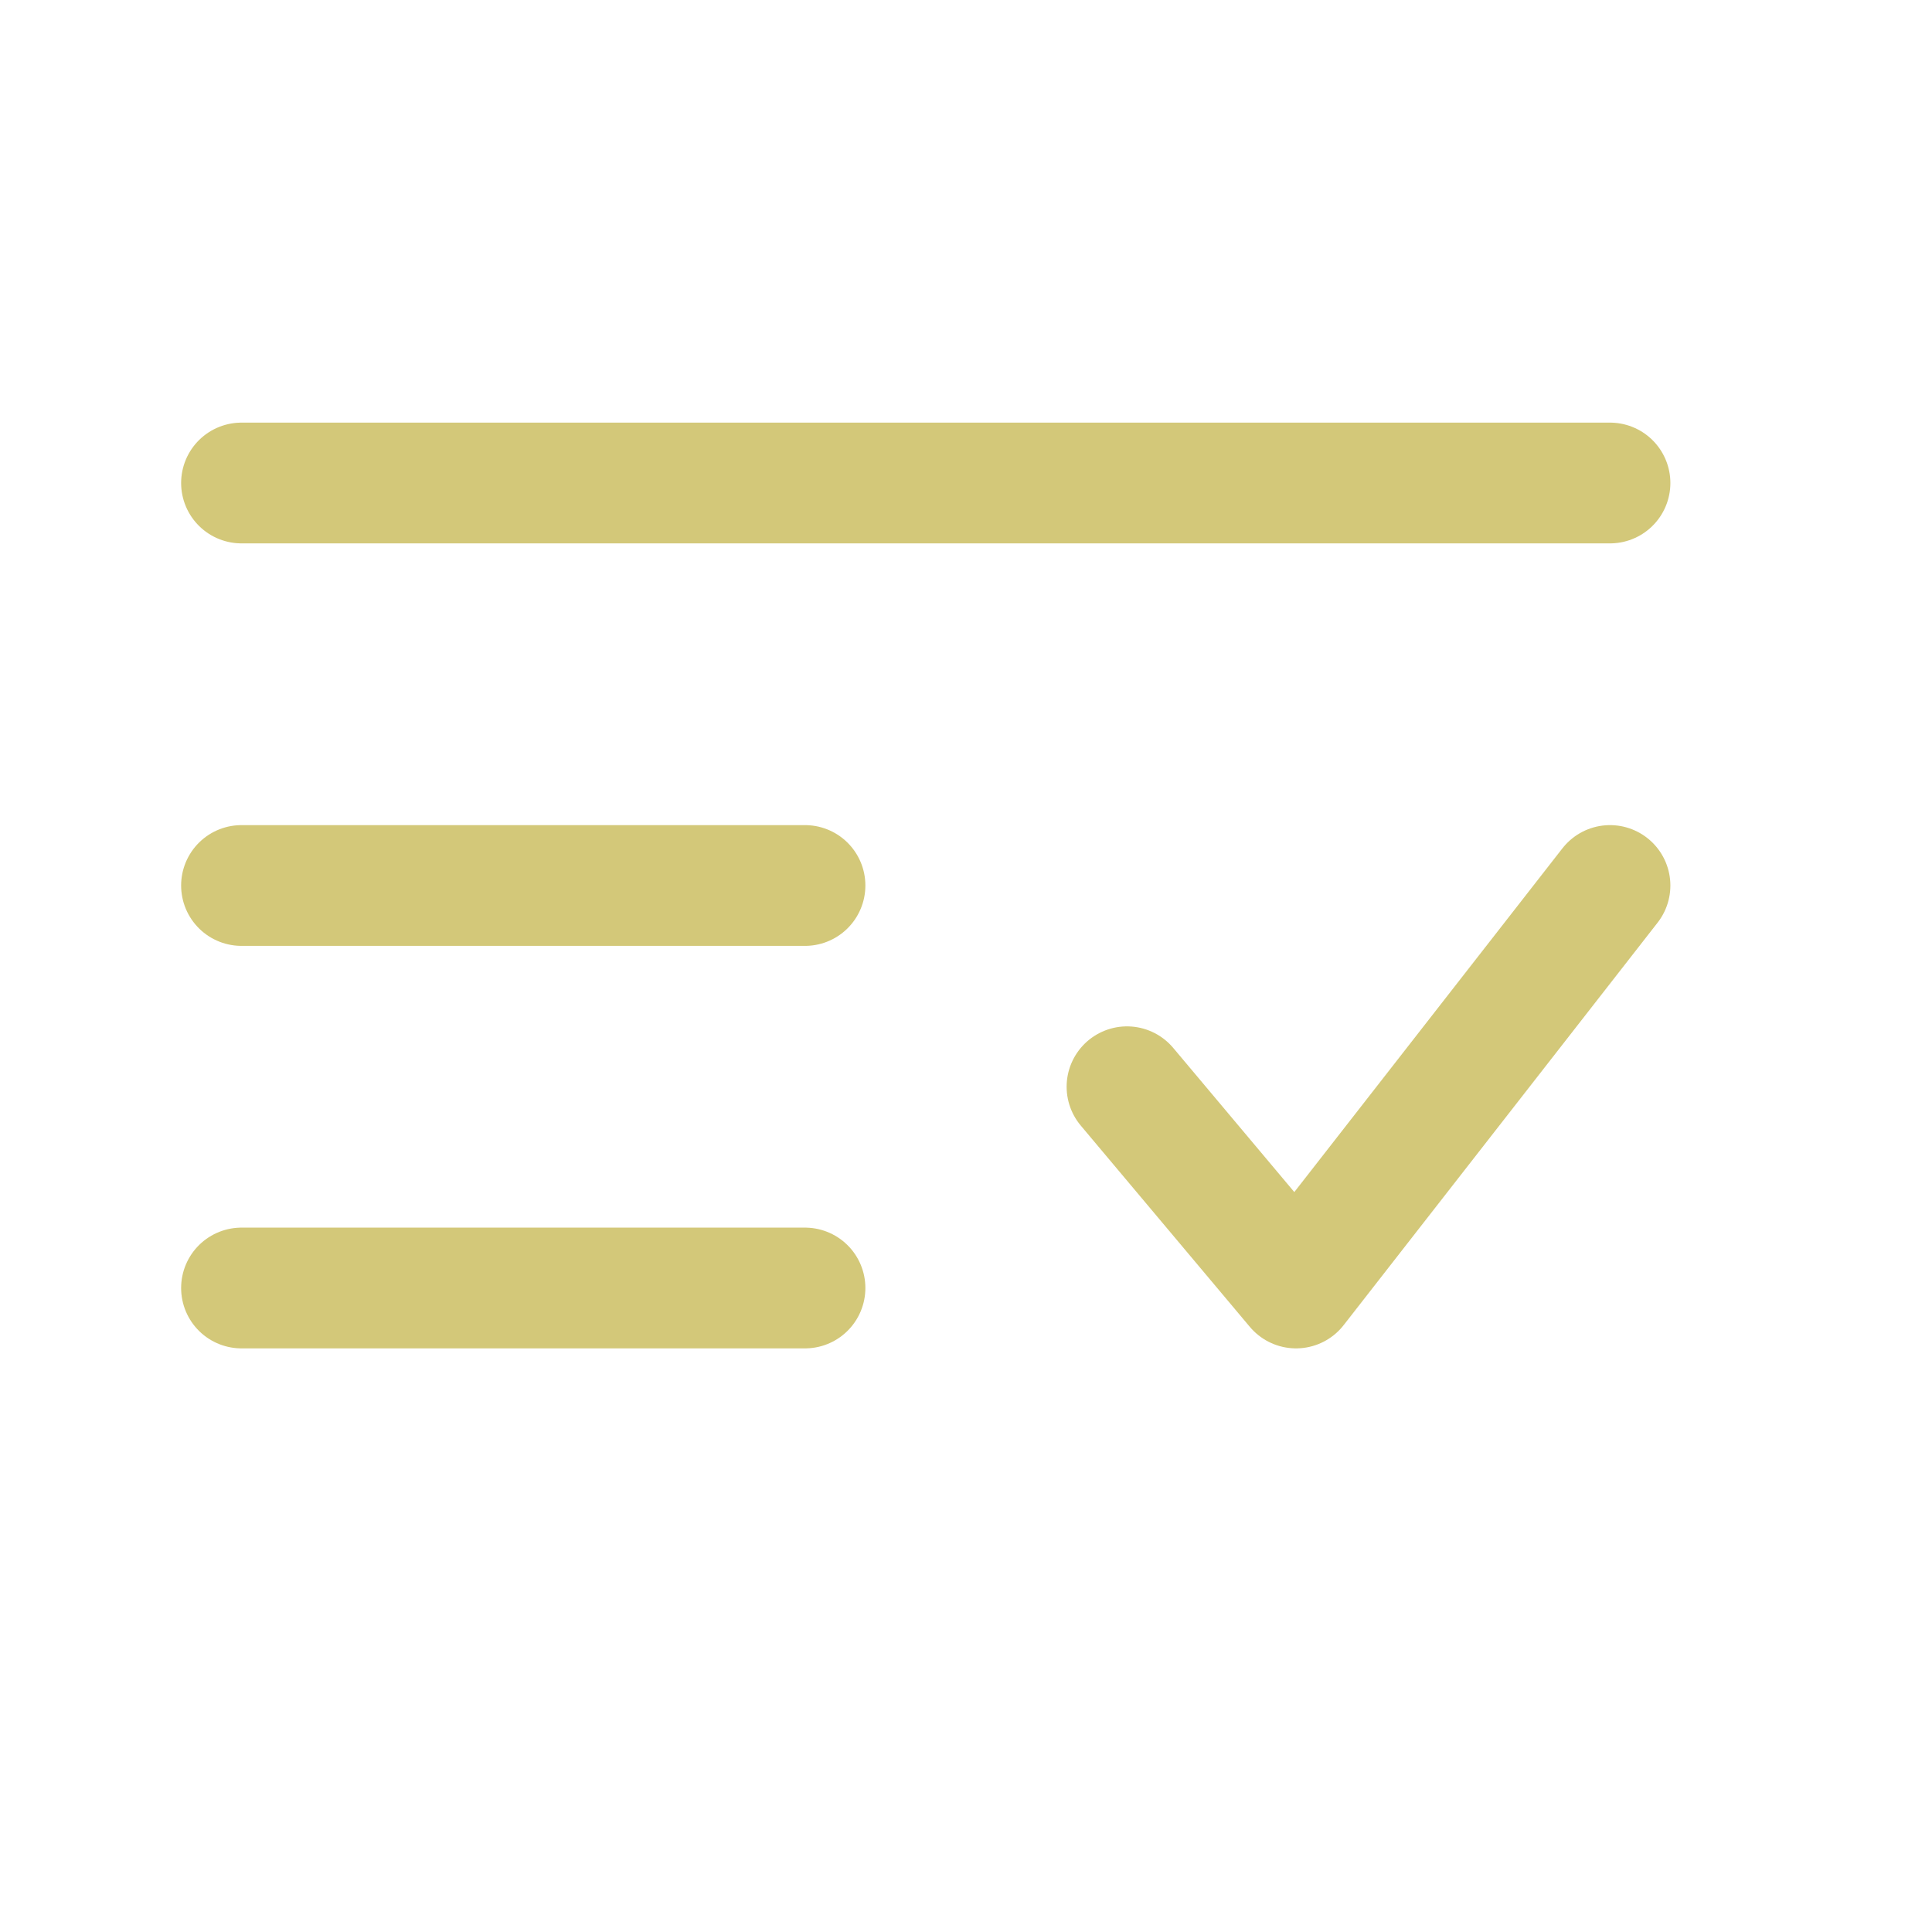
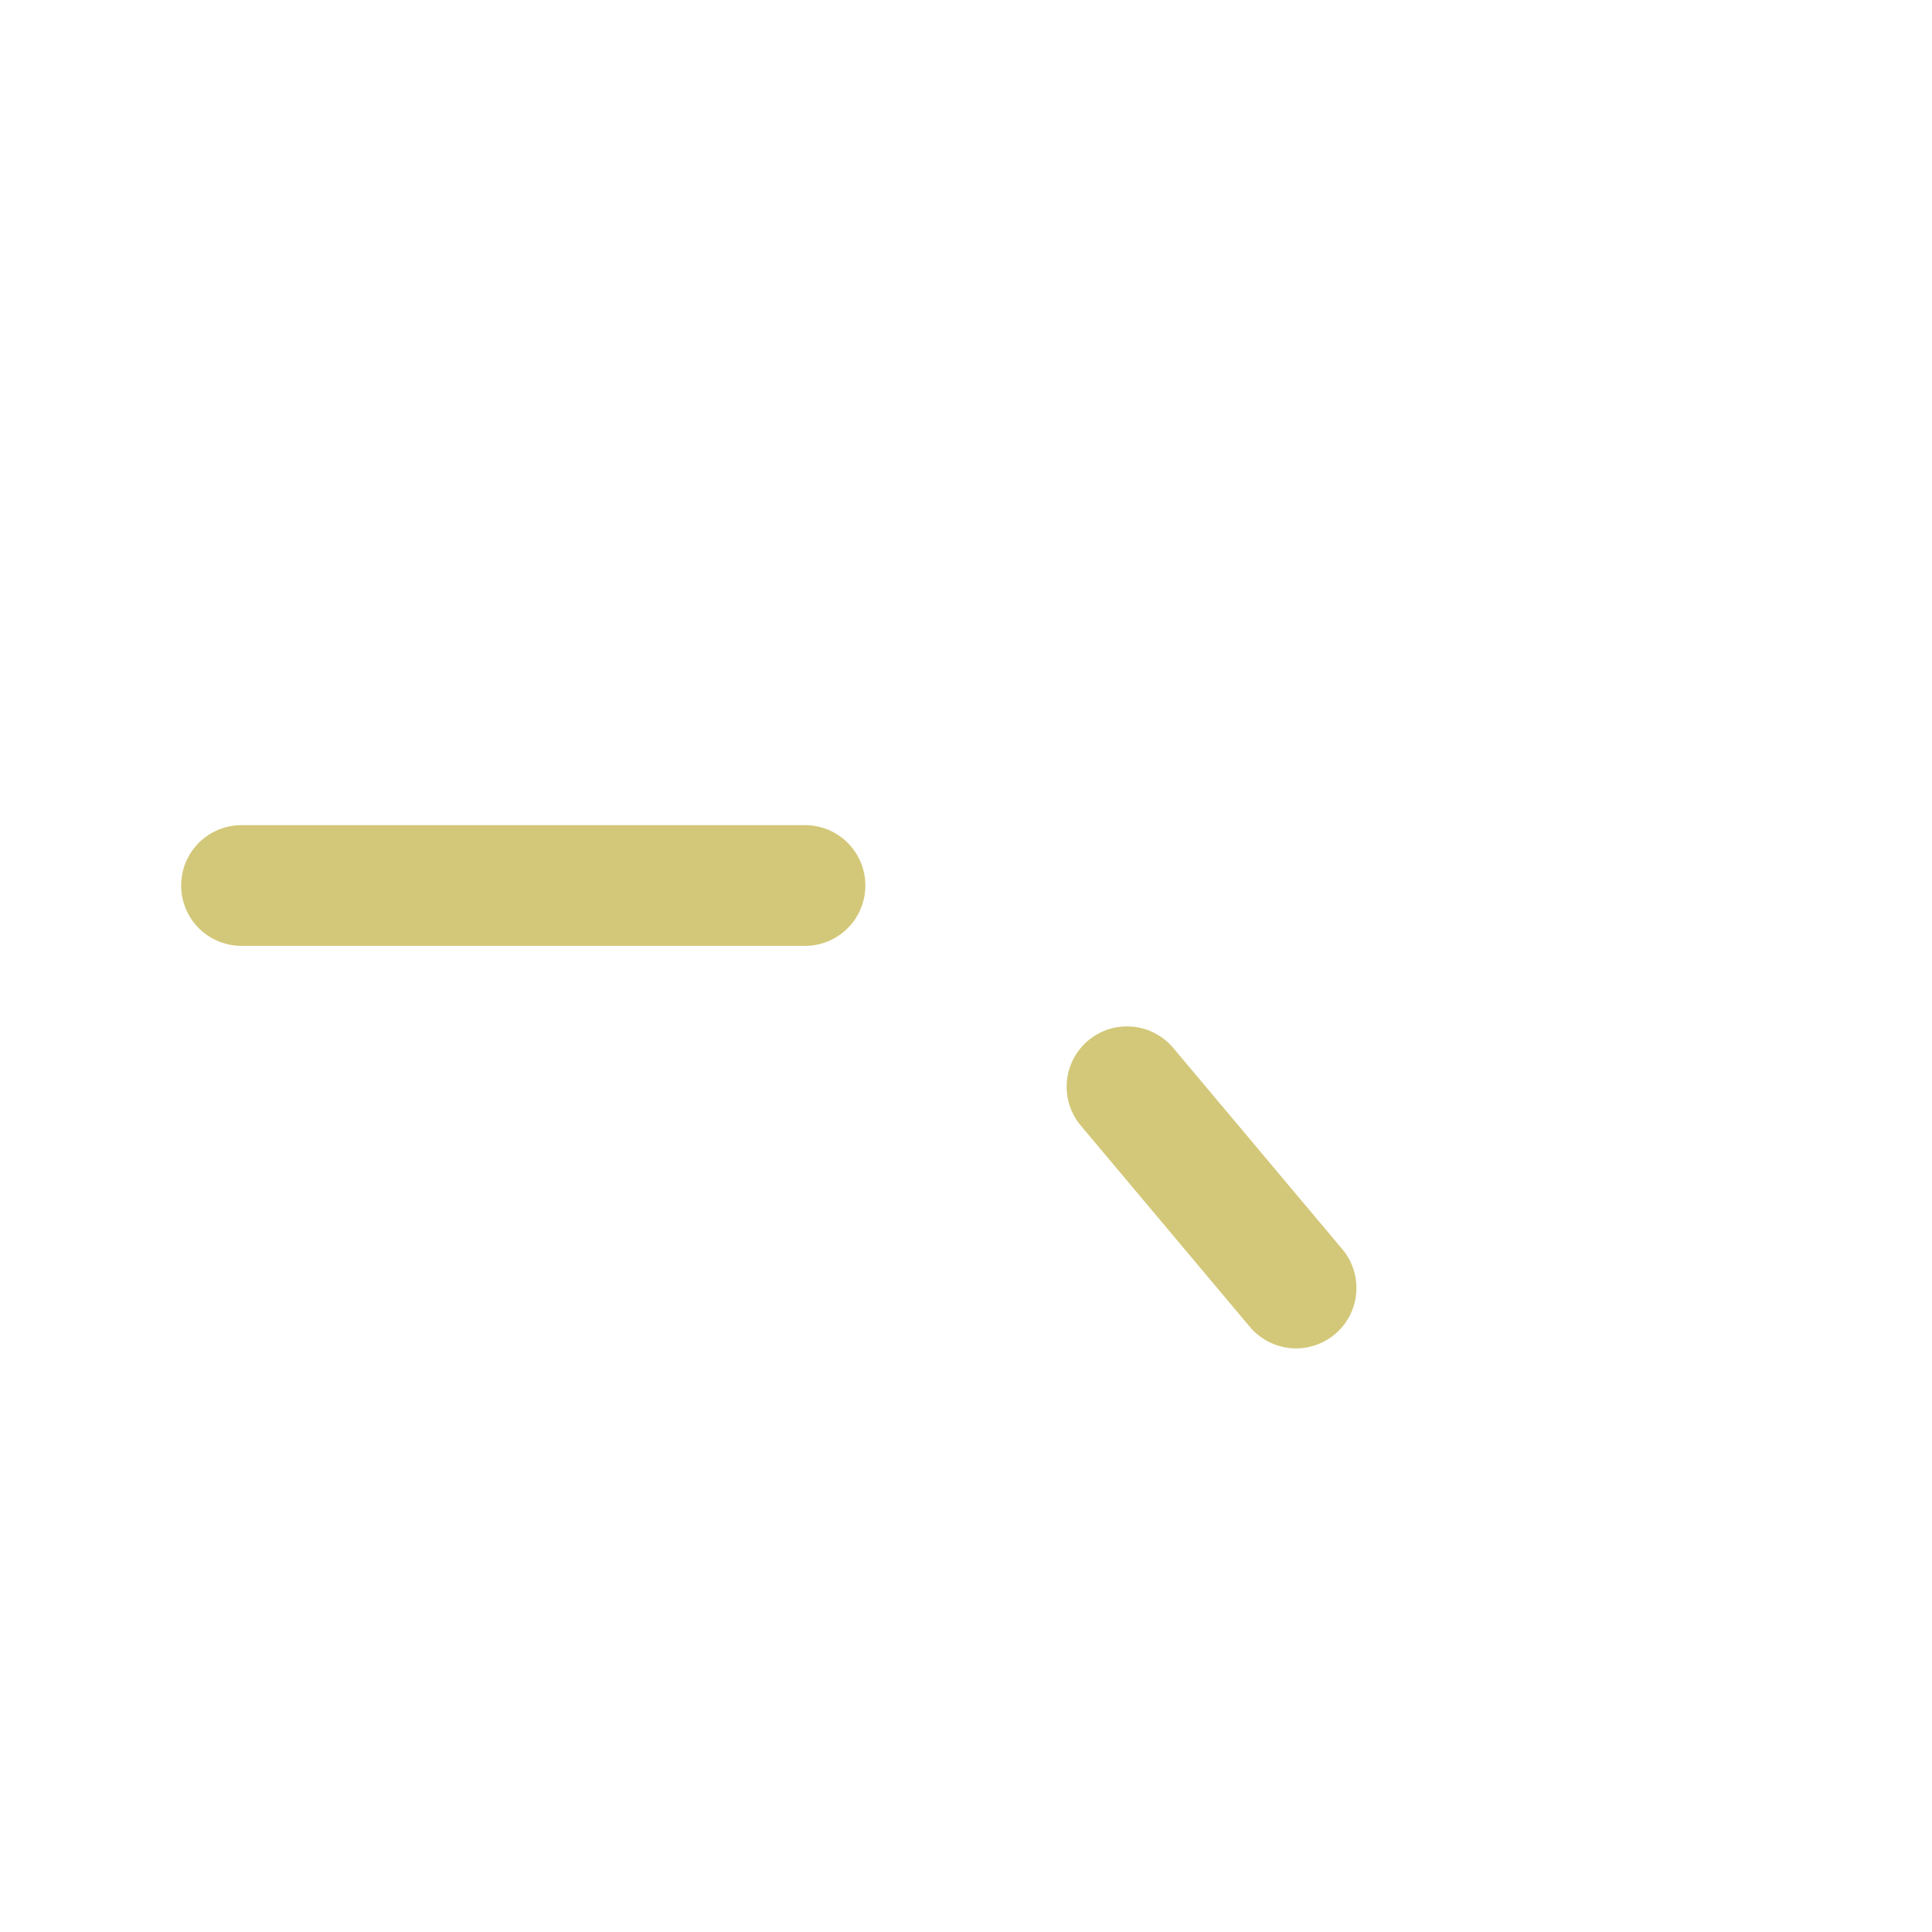
<svg xmlns="http://www.w3.org/2000/svg" width="90px" height="90px" viewBox="0 0 24 24" fill="none">
  <g id="SVGRepo_bgCarrier" stroke-width="0" />
  <g id="SVGRepo_tracerCarrier" stroke-linecap="round" stroke-linejoin="round" />
  <g id="SVGRepo_iconCarrier">
-     <path d="M20 6L3 6" stroke="#d3c879" stroke-width="1.5" stroke-linecap="round" />
    <path d="M10 11L3 11" stroke="#d3c879" stroke-width="1.5" stroke-linecap="round" />
-     <path d="M10 16H3" stroke="#d3c879" stroke-width="1.5" stroke-linecap="round" />
-     <path d="M14 13.5L16.1 16L20 11" stroke="#d3c879" stroke-width="1.5" stroke-linecap="round" stroke-linejoin="round" />
+     <path d="M14 13.5L16.1 16" stroke="#d3c879" stroke-width="1.5" stroke-linecap="round" stroke-linejoin="round" />
  </g>
</svg>